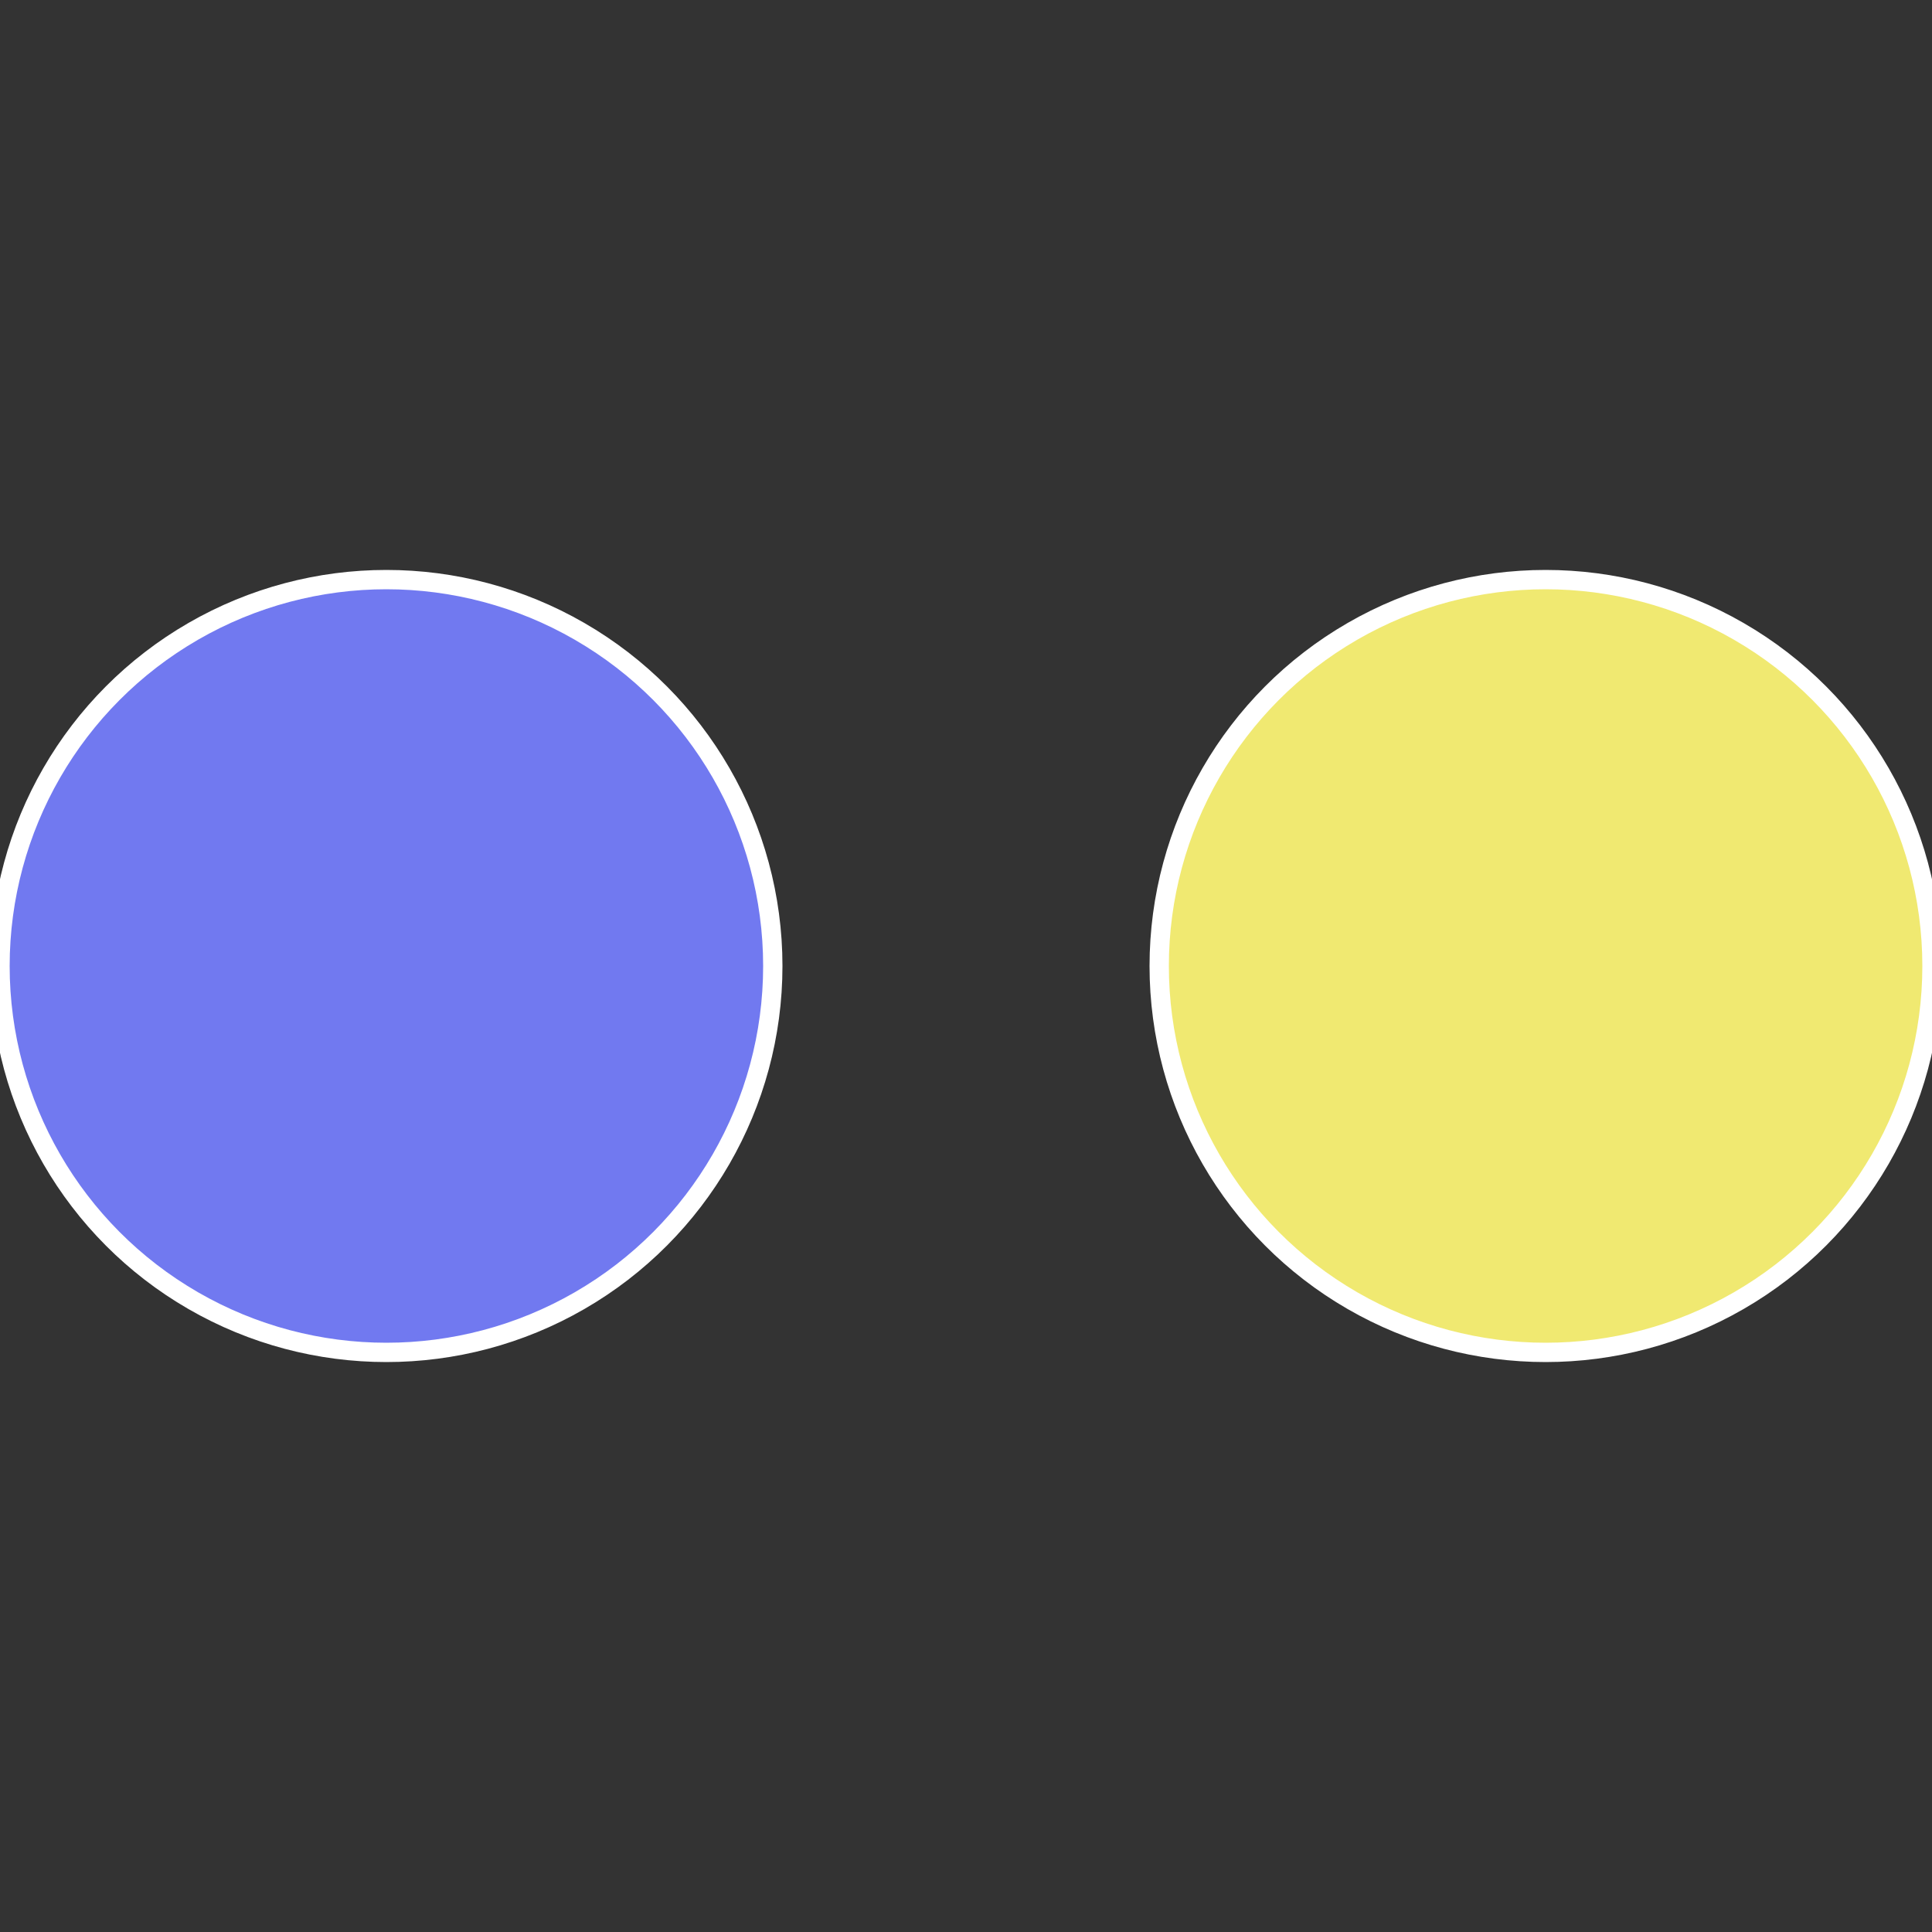
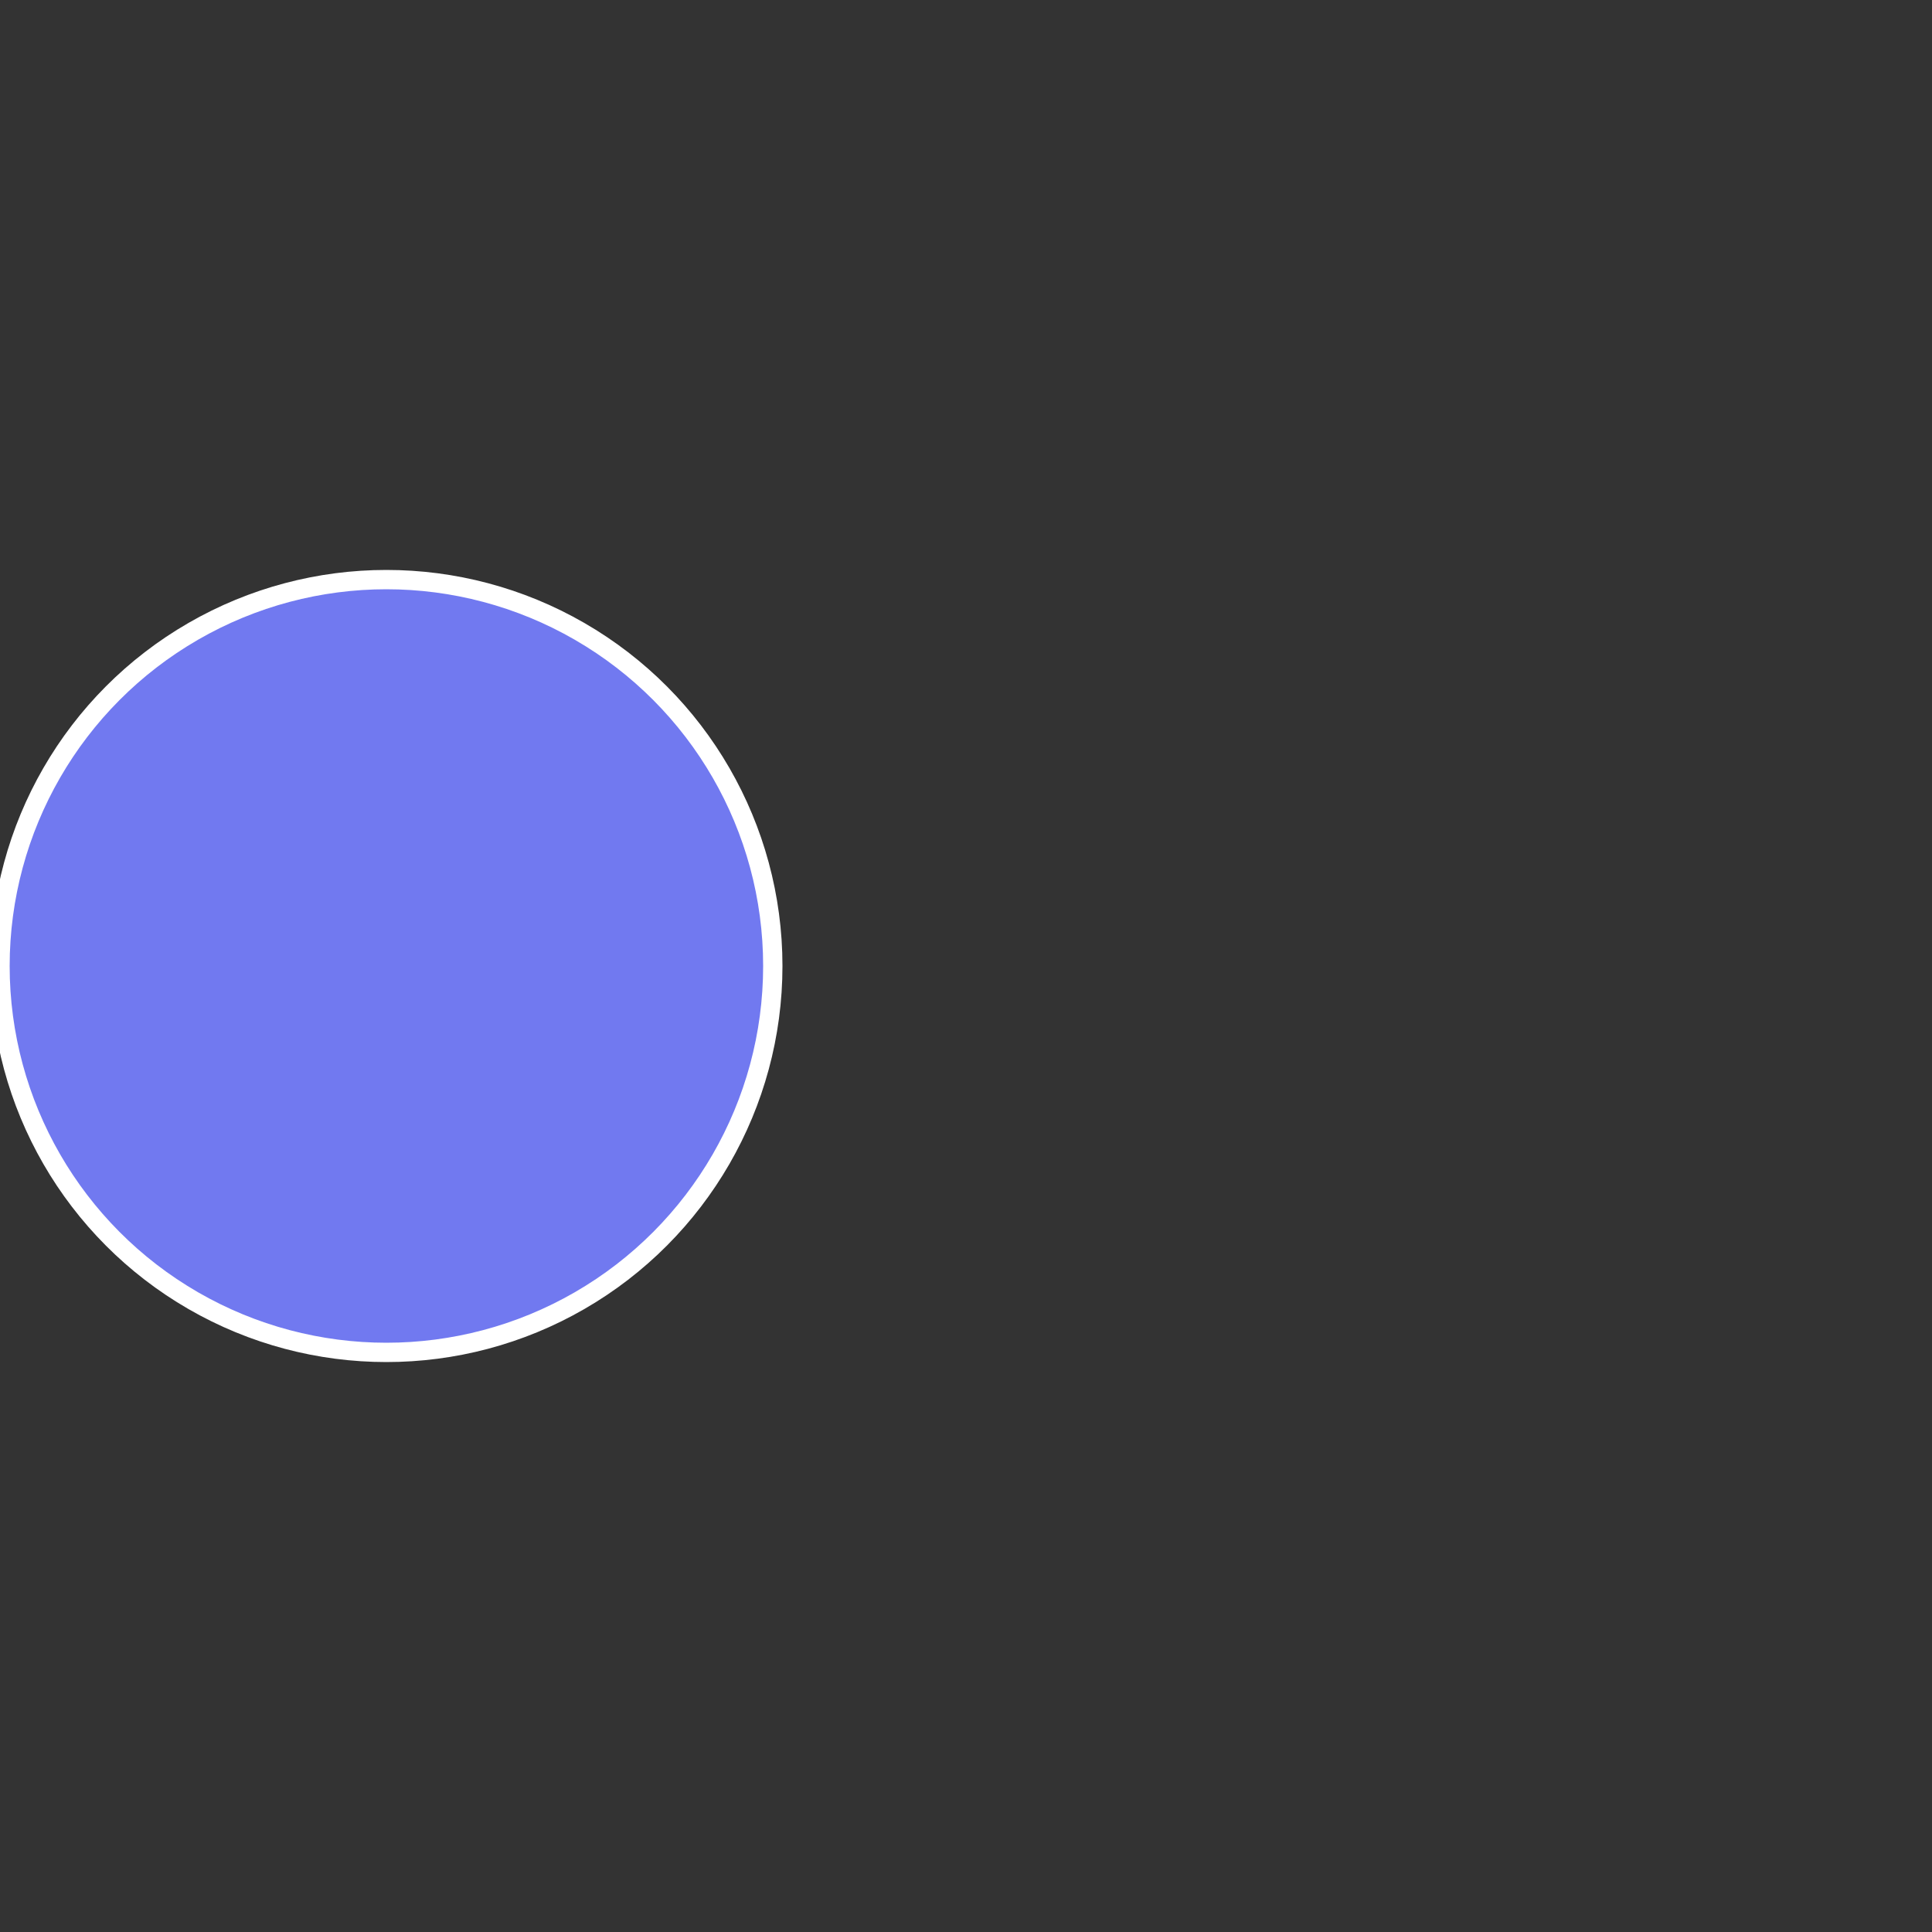
<svg xmlns="http://www.w3.org/2000/svg" width="500" height="500" viewBox="-1 -1 2 2">
  <rect x="-1" y="-1" width="2" height="2" fill="#333333" stroke="none" />
-   <circle cx="0.6" cy="0" r="0.4" fill="#f0e971" stroke="#fff" stroke-width="1%" />
  <circle cx="-0.6" cy="7.3478807948841E-17" r="0.4" fill="#7179f0" stroke="#fff" stroke-width="1%" />
</svg>